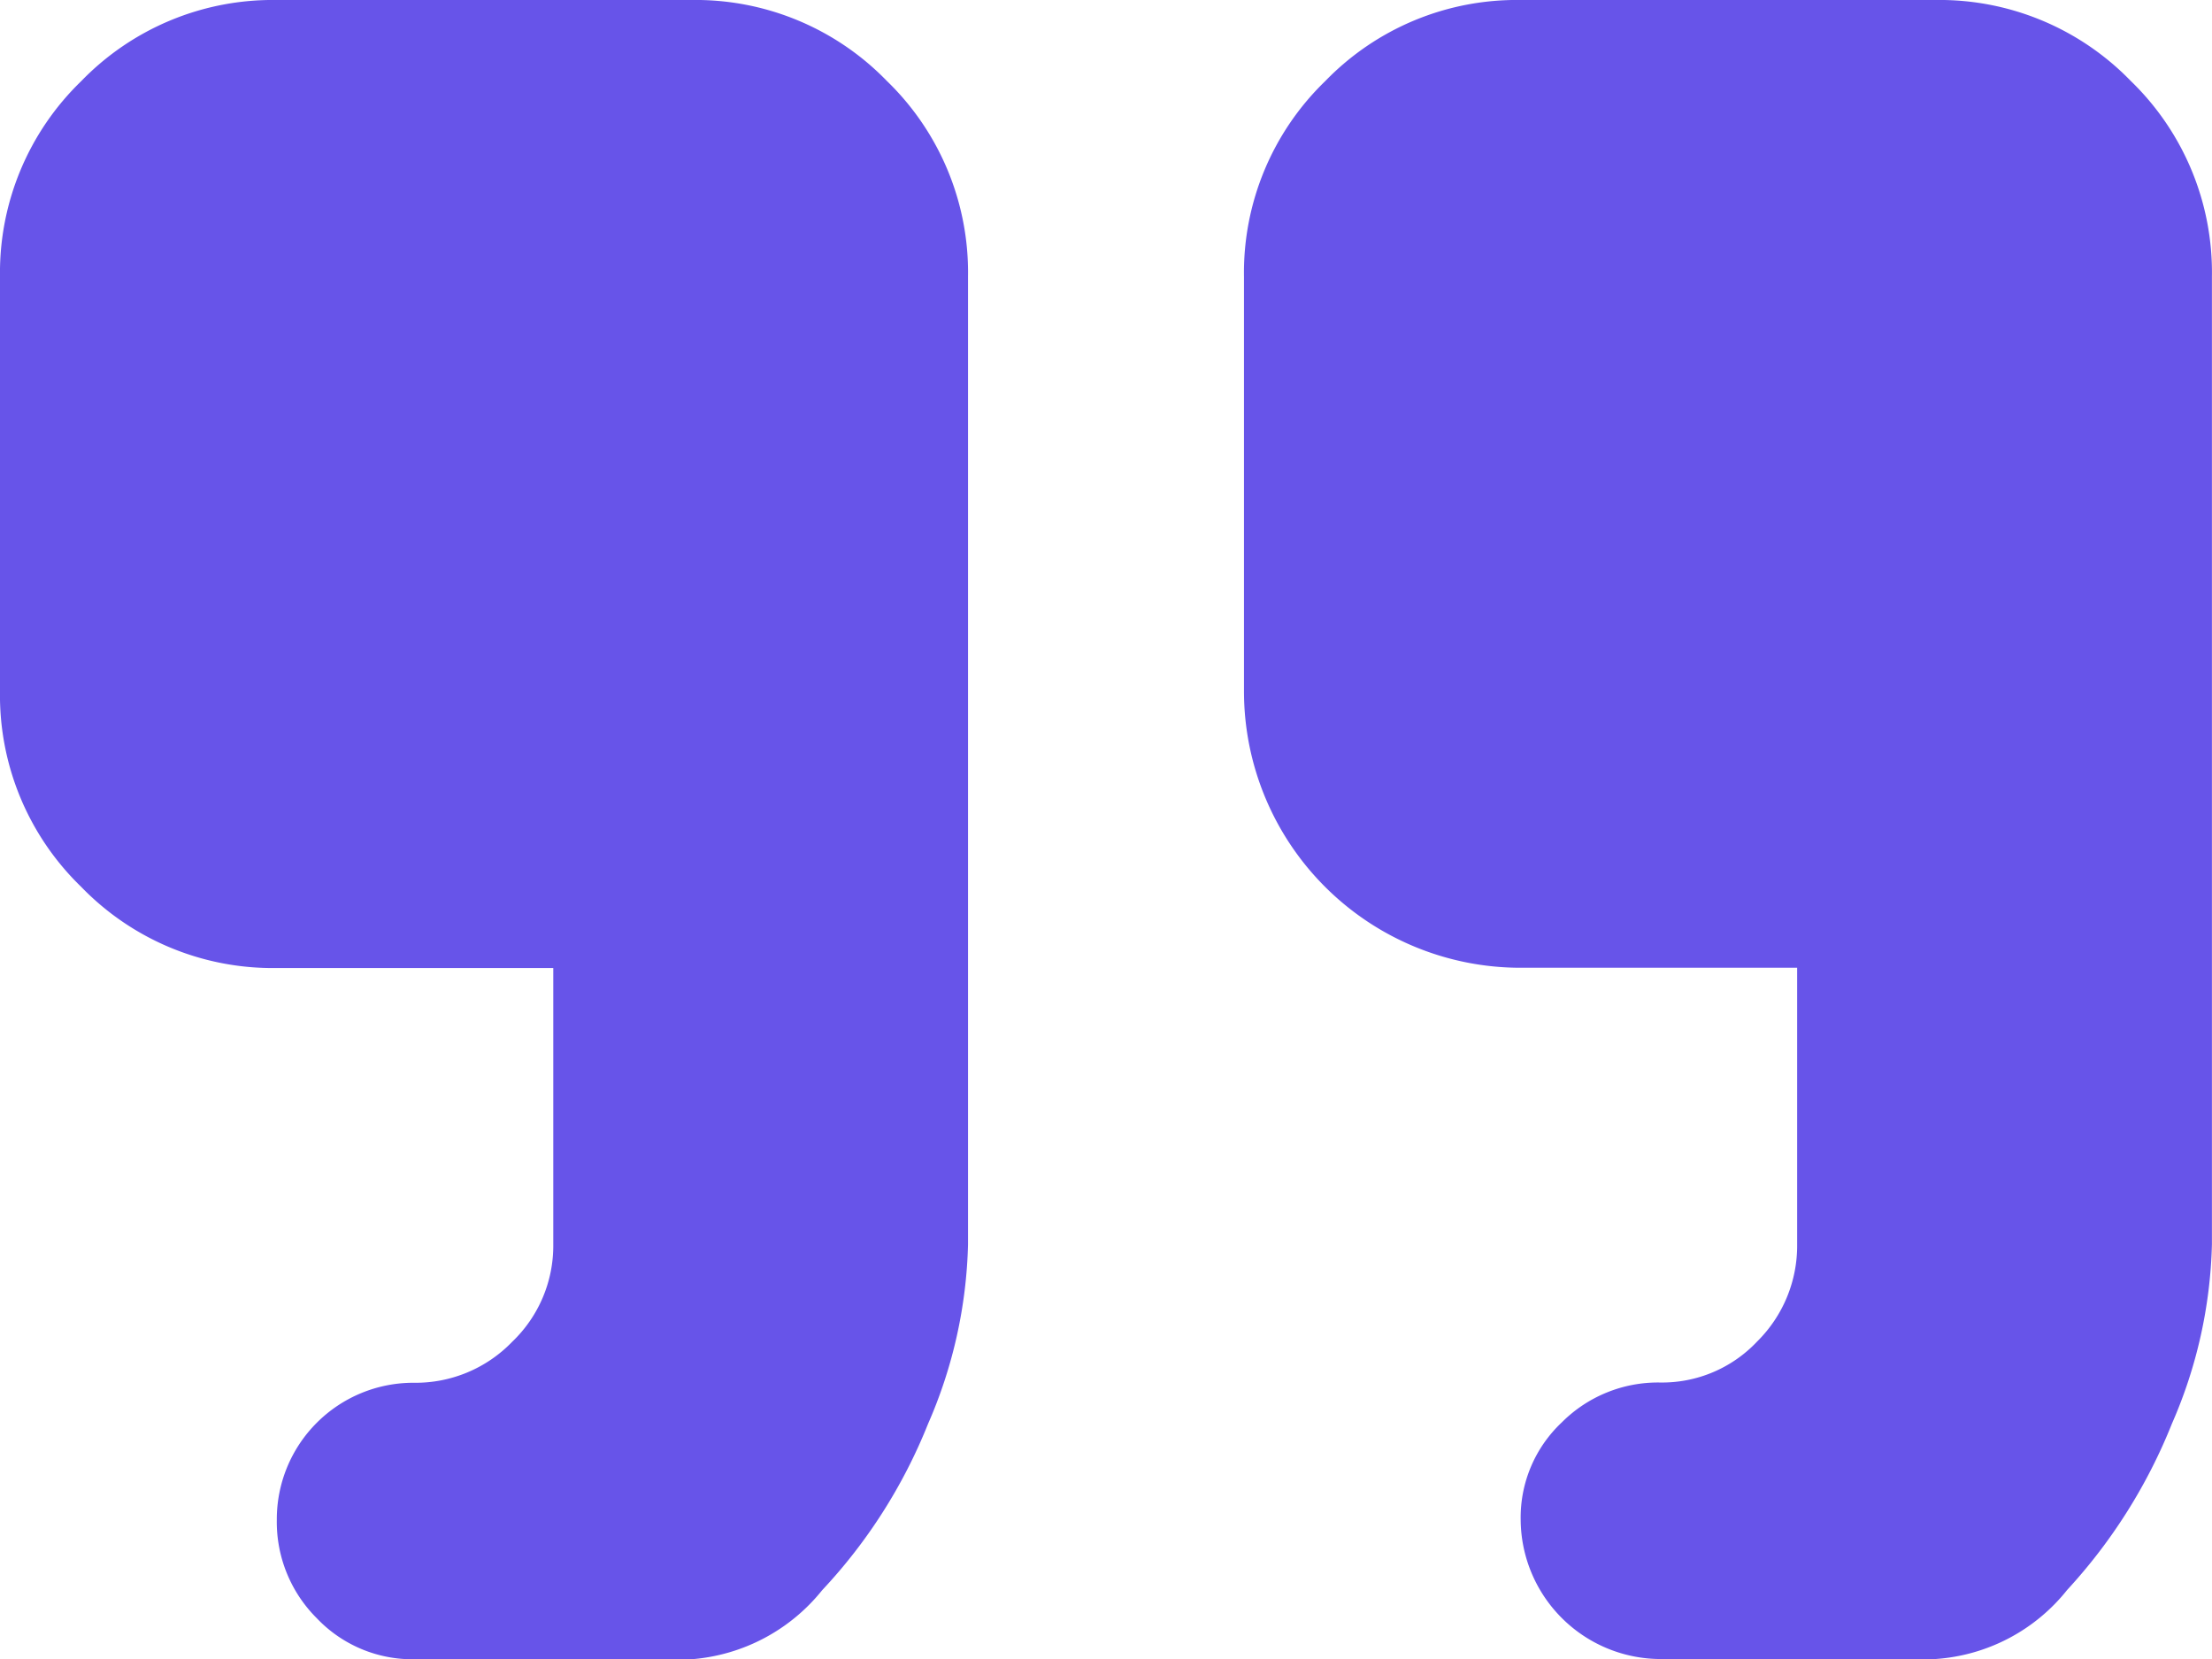
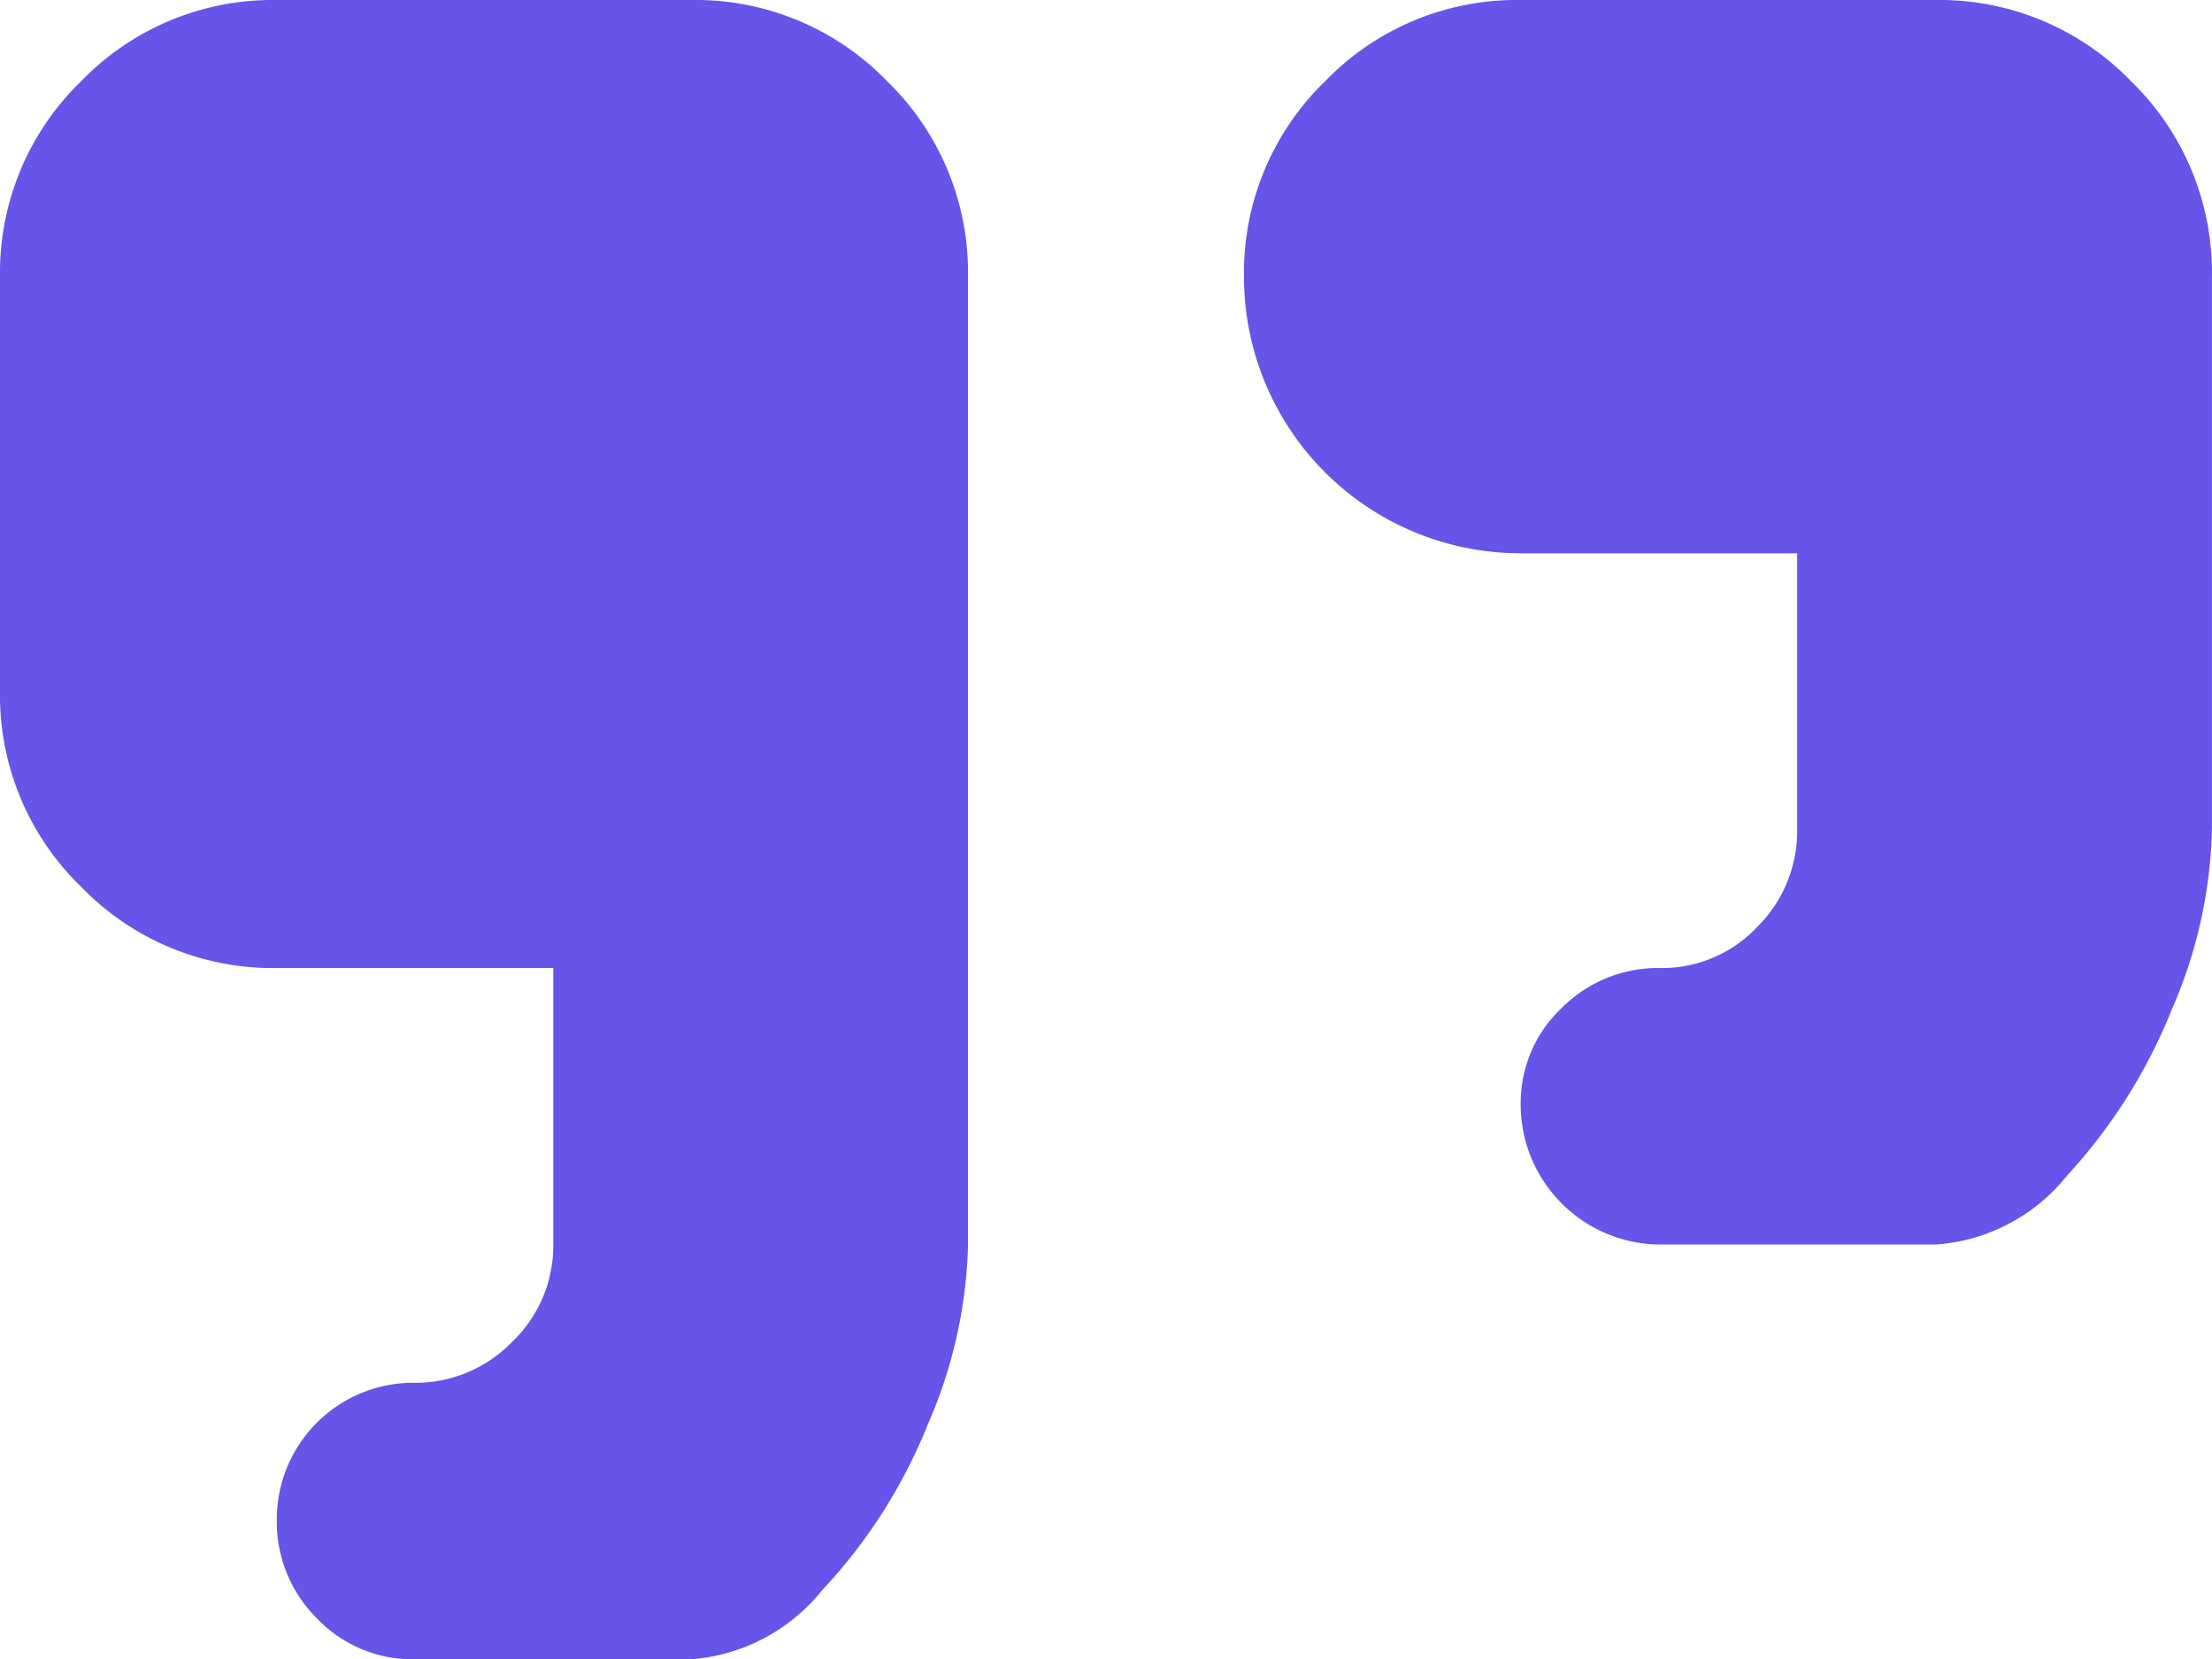
<svg xmlns="http://www.w3.org/2000/svg" id="quotedown" width="59.942" height="44.956" viewBox="0 0 59.942 44.956">
-   <path id="Path_45" data-name="Path 45" d="M52.449,0H41.21a7.219,7.219,0,0,0-5.3,2.2,7.219,7.219,0,0,0-2.2,5.3V18.732a7.495,7.495,0,0,0,7.493,7.493H48.7v7.493a3.649,3.649,0,0,1-1.083,2.634,3.538,3.538,0,0,1-2.634,1.112,3.683,3.683,0,0,0-2.663,1.083,3.538,3.538,0,0,0-1.112,2.634,3.8,3.8,0,0,0,3.746,3.776h7.493a4.987,4.987,0,0,0,3.571-1.873,14.661,14.661,0,0,0,2.839-4.507,12.871,12.871,0,0,0,1.083-4.859V7.493a7.219,7.219,0,0,0-2.2-5.3A7.219,7.219,0,0,0,52.449,0ZM18.732,0H7.493A7.219,7.219,0,0,0,2.2,2.2,7.219,7.219,0,0,0,0,7.493V18.732a7.219,7.219,0,0,0,2.2,5.3,7.219,7.219,0,0,0,5.3,2.2h7.493v7.493a3.6,3.6,0,0,1-1.112,2.634,3.634,3.634,0,0,1-2.663,1.112,3.7,3.7,0,0,0-3.717,3.717,3.683,3.683,0,0,0,1.083,2.663,3.572,3.572,0,0,0,2.663,1.112h7.493a5.036,5.036,0,0,0,3.541-1.873,14.371,14.371,0,0,0,2.868-4.507,12.871,12.871,0,0,0,1.083-4.859V7.493a7.219,7.219,0,0,0-2.2-5.3A7.219,7.219,0,0,0,18.732,0Z" transform="translate(0 0)" fill="#6754e9" />
+   <path id="Path_45" data-name="Path 45" d="M52.449,0H41.21a7.219,7.219,0,0,0-5.3,2.2,7.219,7.219,0,0,0-2.2,5.3a7.495,7.495,0,0,0,7.493,7.493H48.7v7.493a3.649,3.649,0,0,1-1.083,2.634,3.538,3.538,0,0,1-2.634,1.112,3.683,3.683,0,0,0-2.663,1.083,3.538,3.538,0,0,0-1.112,2.634,3.8,3.8,0,0,0,3.746,3.776h7.493a4.987,4.987,0,0,0,3.571-1.873,14.661,14.661,0,0,0,2.839-4.507,12.871,12.871,0,0,0,1.083-4.859V7.493a7.219,7.219,0,0,0-2.2-5.3A7.219,7.219,0,0,0,52.449,0ZM18.732,0H7.493A7.219,7.219,0,0,0,2.2,2.2,7.219,7.219,0,0,0,0,7.493V18.732a7.219,7.219,0,0,0,2.2,5.3,7.219,7.219,0,0,0,5.3,2.2h7.493v7.493a3.6,3.6,0,0,1-1.112,2.634,3.634,3.634,0,0,1-2.663,1.112,3.7,3.7,0,0,0-3.717,3.717,3.683,3.683,0,0,0,1.083,2.663,3.572,3.572,0,0,0,2.663,1.112h7.493a5.036,5.036,0,0,0,3.541-1.873,14.371,14.371,0,0,0,2.868-4.507,12.871,12.871,0,0,0,1.083-4.859V7.493a7.219,7.219,0,0,0-2.2-5.3A7.219,7.219,0,0,0,18.732,0Z" transform="translate(0 0)" fill="#6754e9" />
</svg>